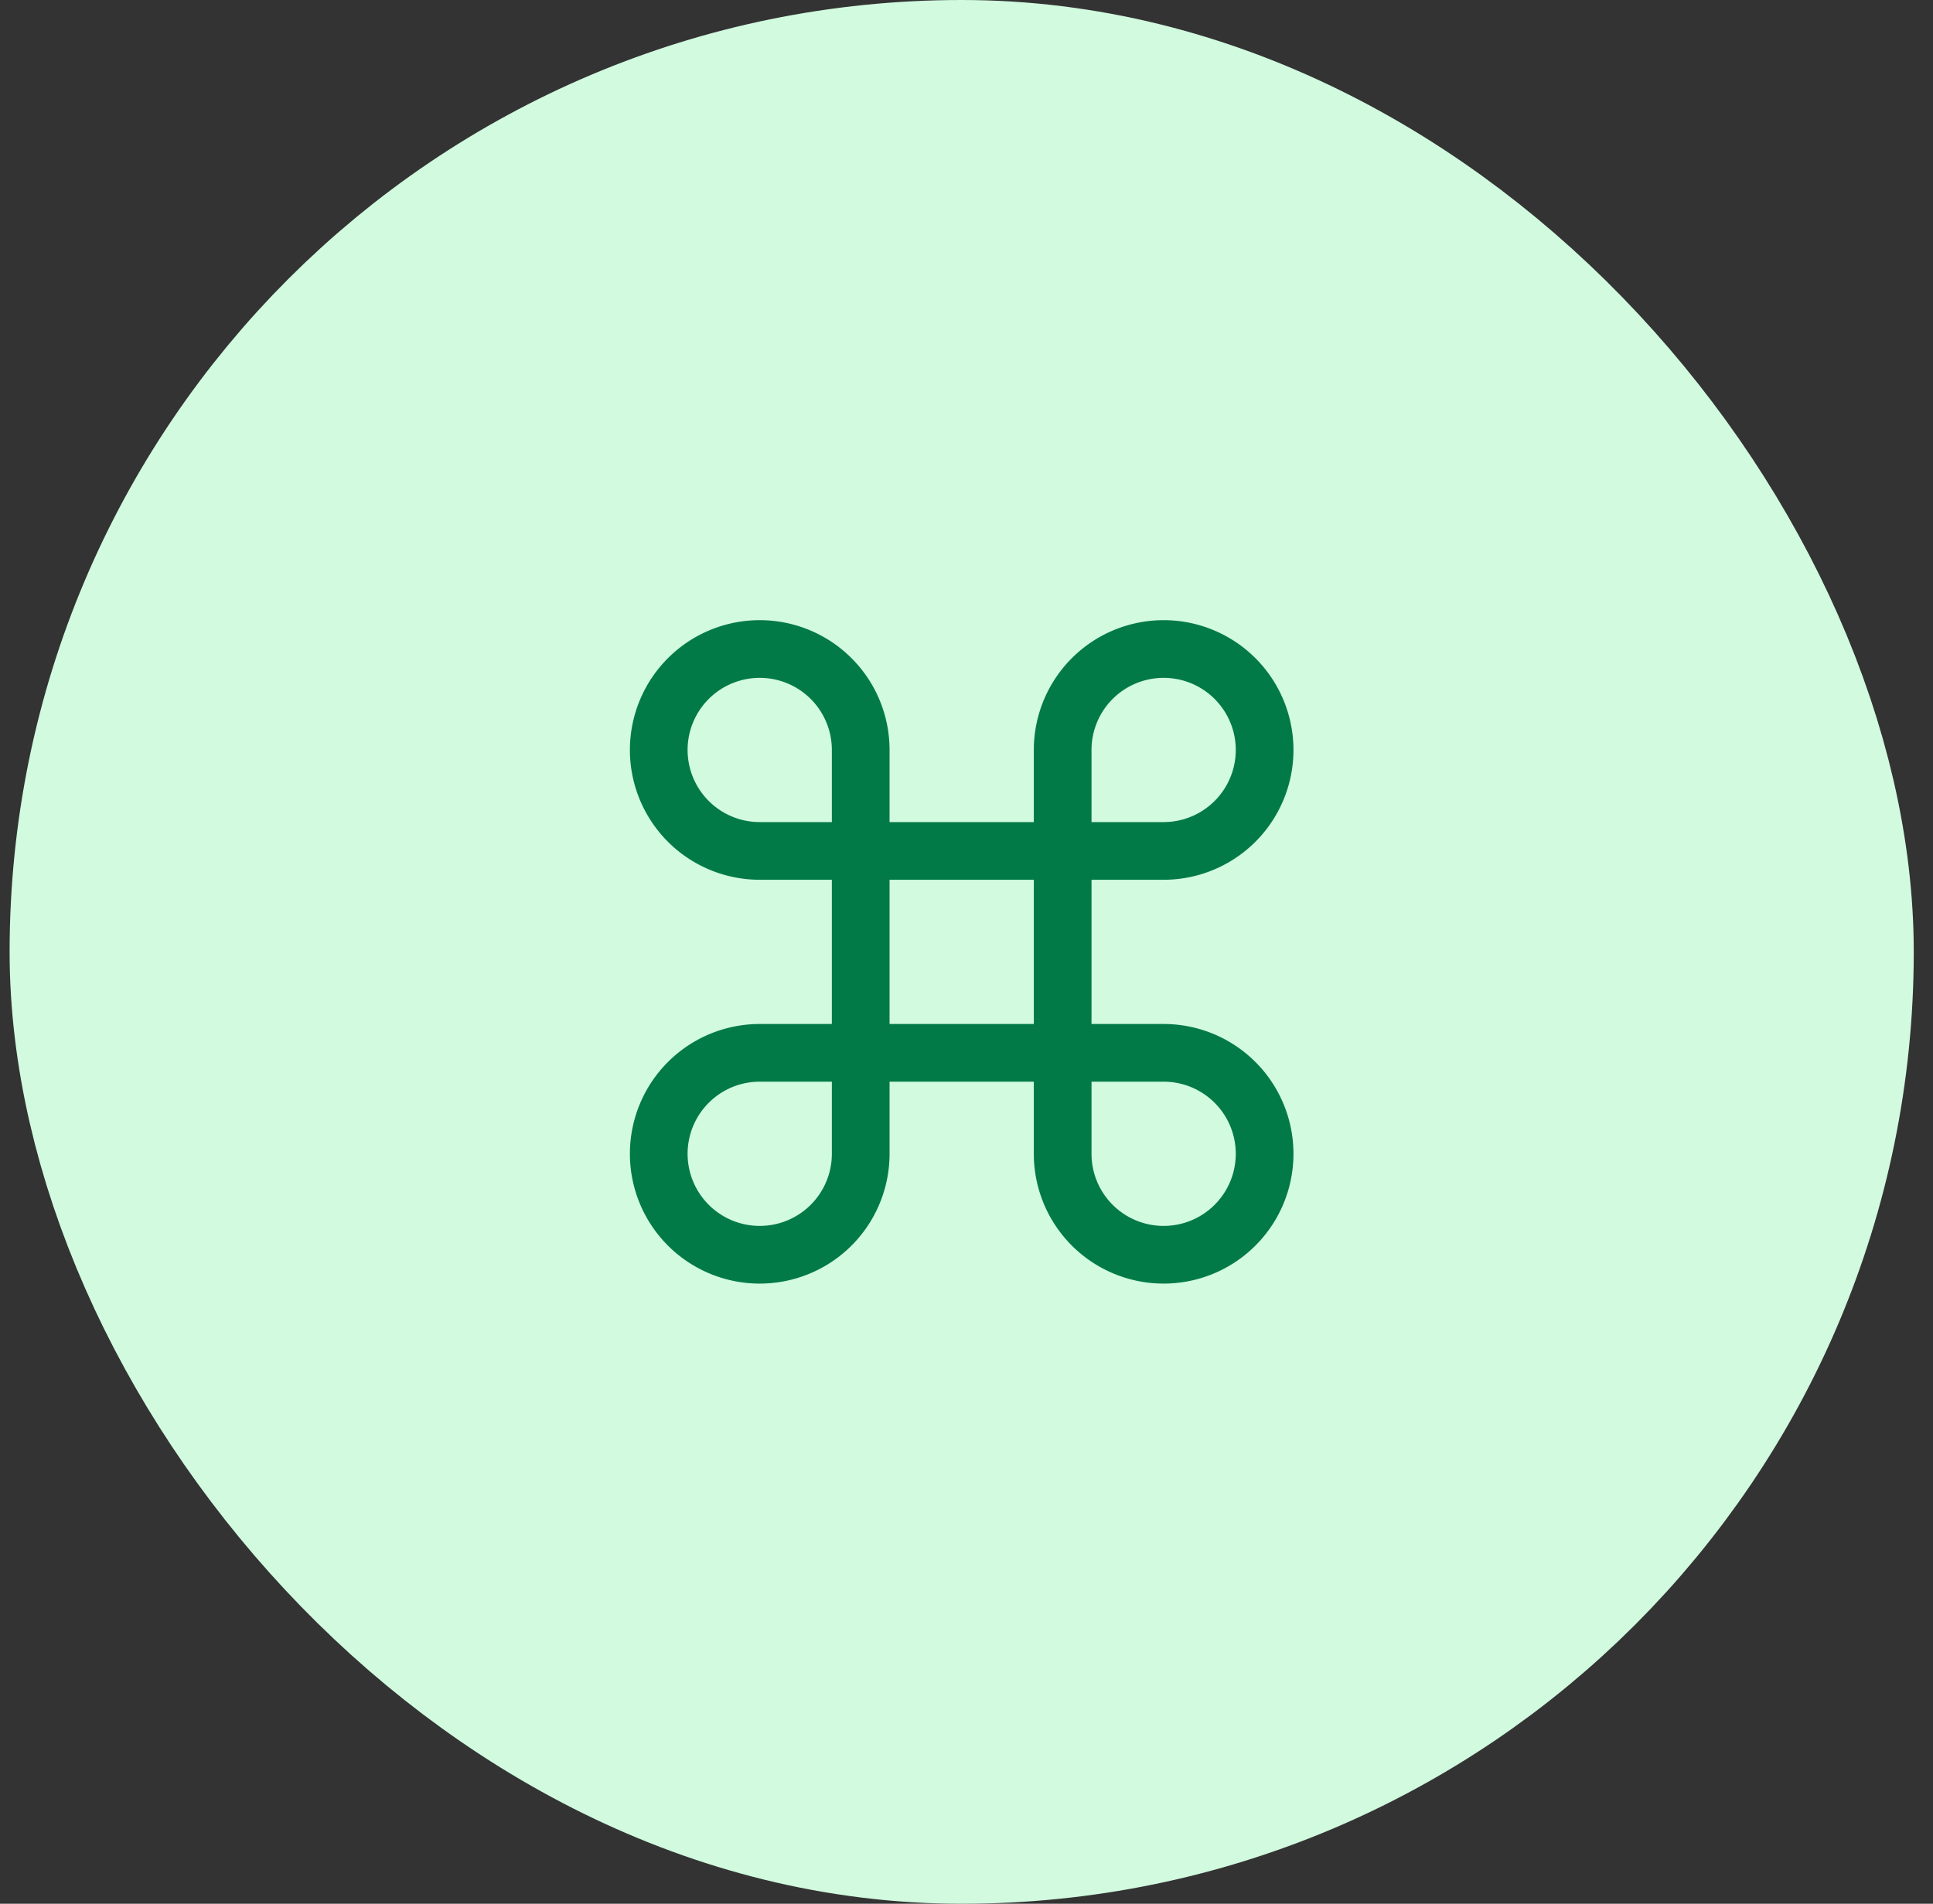
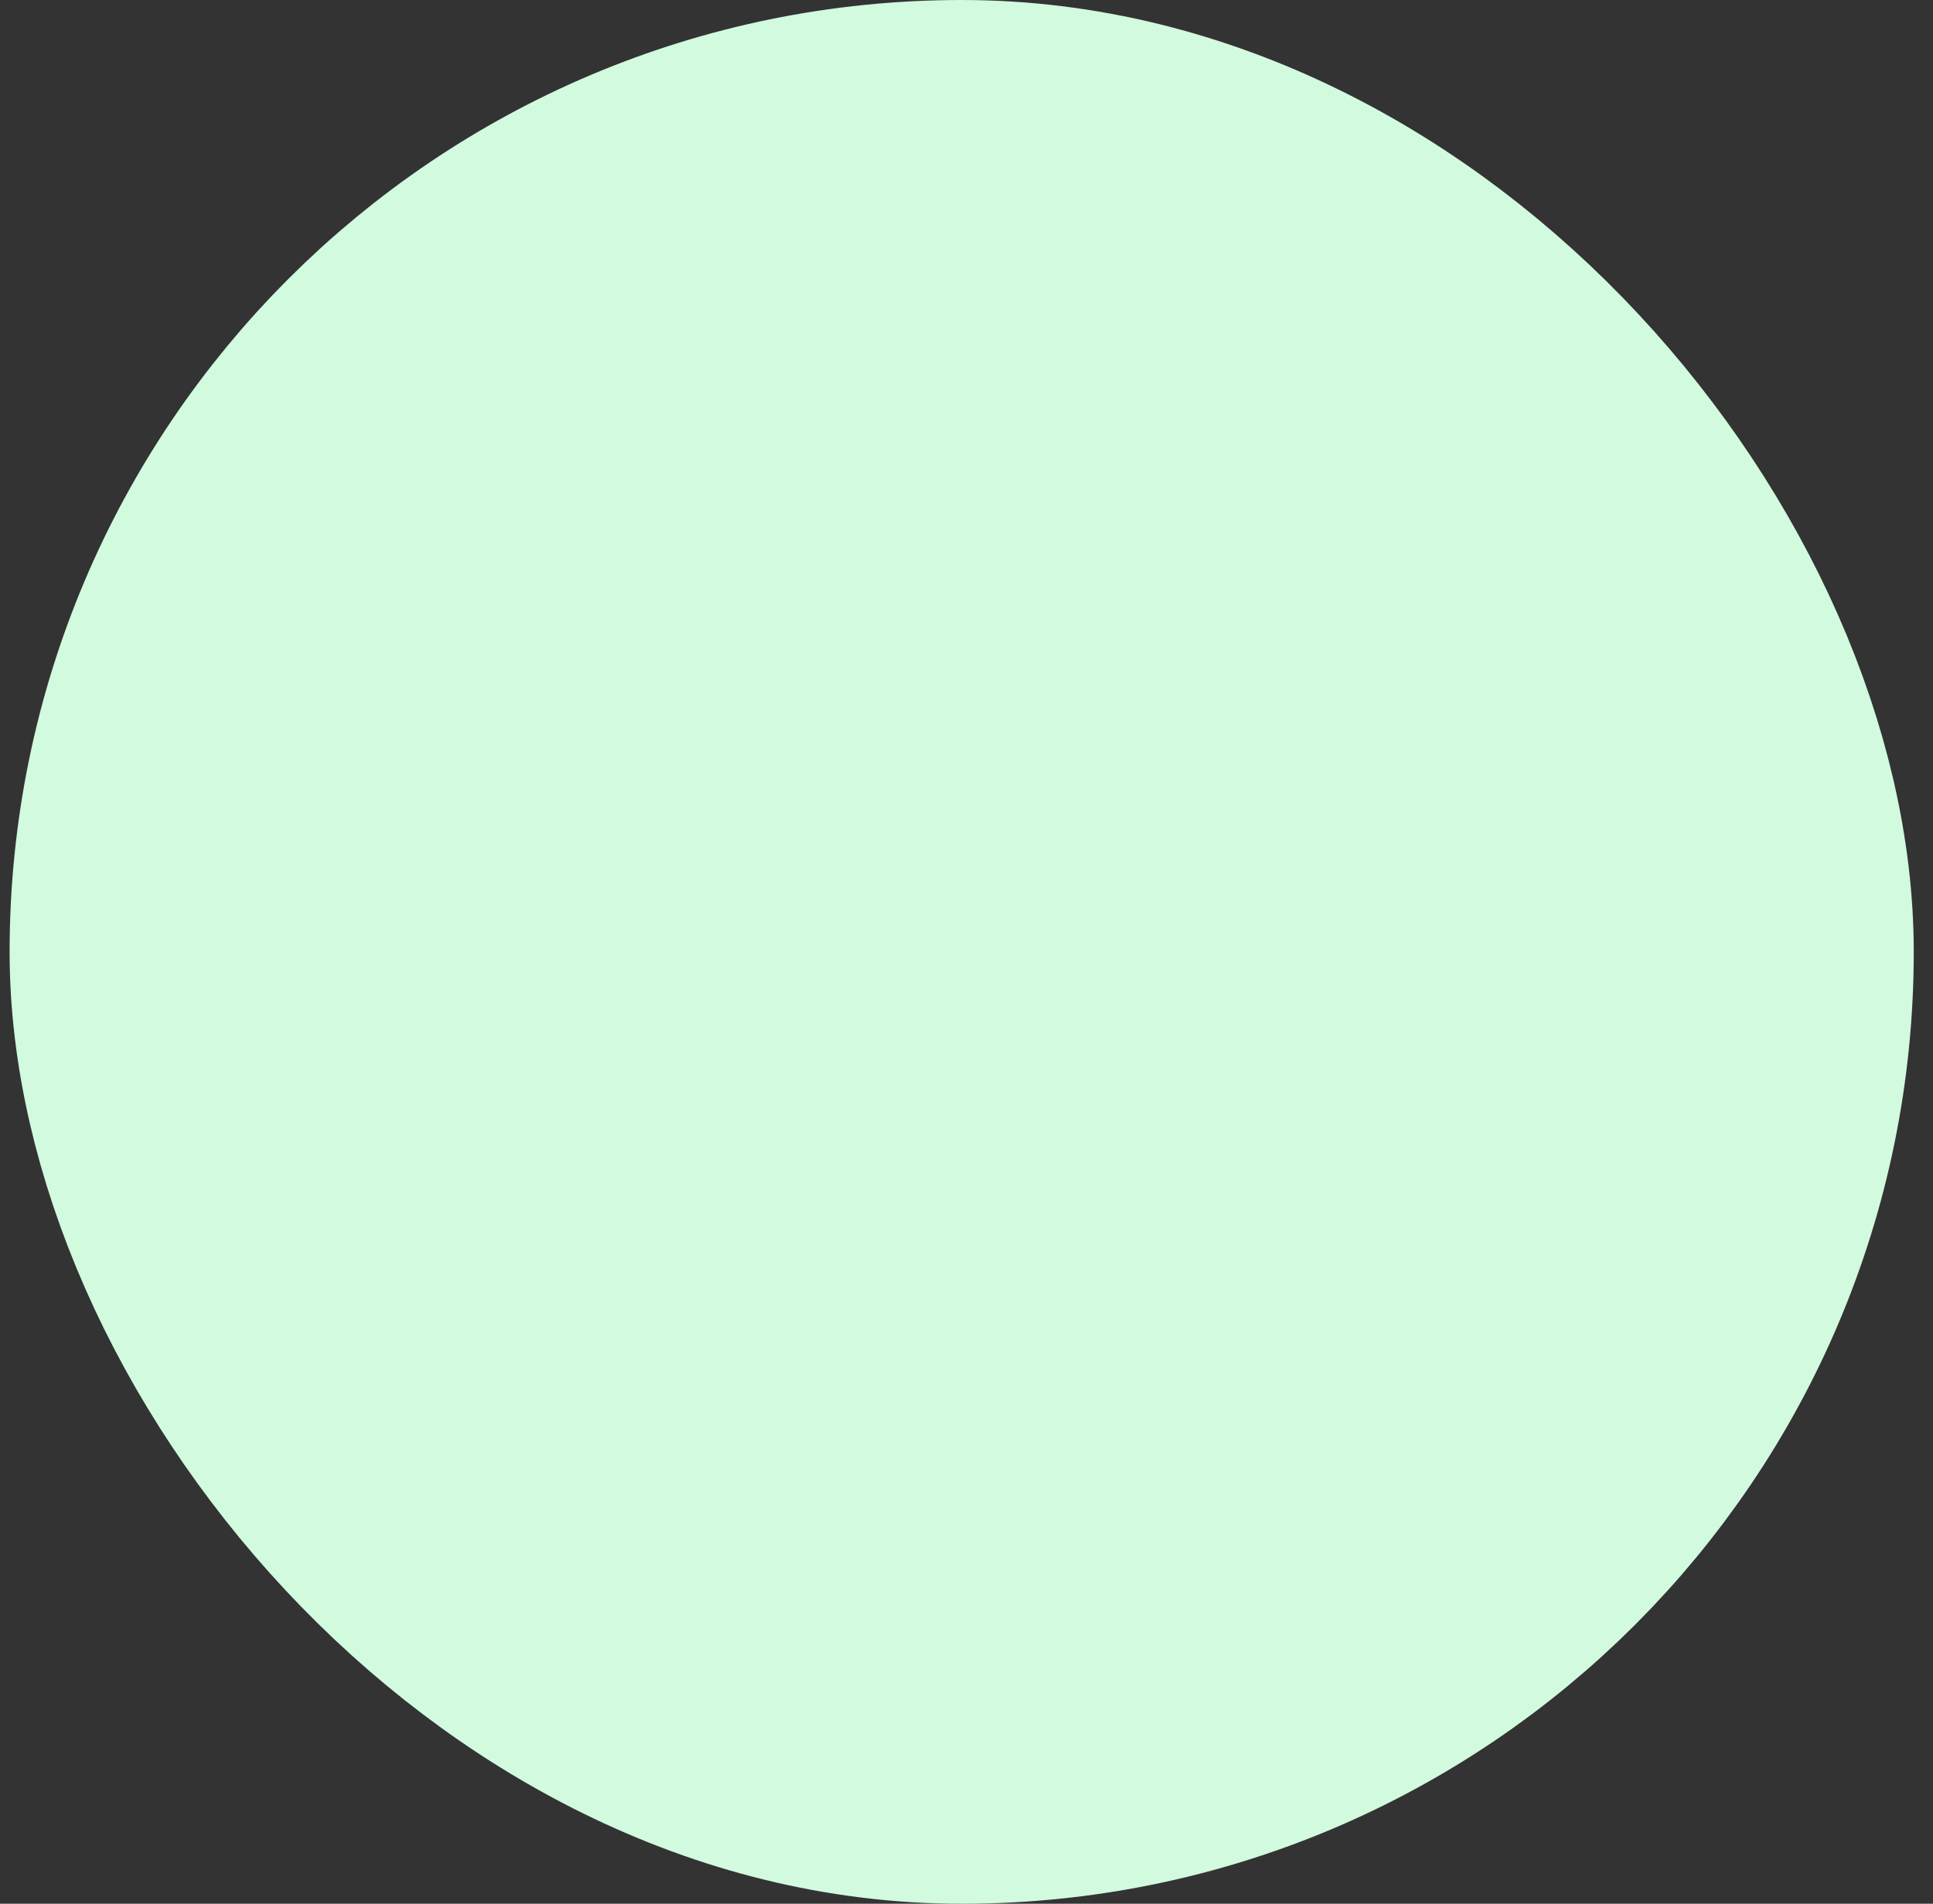
<svg xmlns="http://www.w3.org/2000/svg" width="67" height="66" viewBox="0 0 67 66" fill="none">
  <rect x="0" y="0" width="67" height="66" fill="#333333" stroke="none" />
  <rect x="5.333" y="5" width="56" height="56" rx="28" fill="#D1FADF" />
-   <path d="M40.333 22.5a3.5 3.5 0 00-3.5 3.5v14a3.5 3.5 0 103.5-3.5h-14a3.5 3.5 0 103.5 3.5V26a3.5 3.5 0 10-3.5 3.5h14a3.5 3.5 0 100-7z" stroke="#027A48" stroke-width="2" stroke-linecap="round" stroke-linejoin="round" />
  <rect x="5.333" y="5" width="56" height="56" rx="28" stroke="#D1FADF" stroke-width="10" />
</svg>